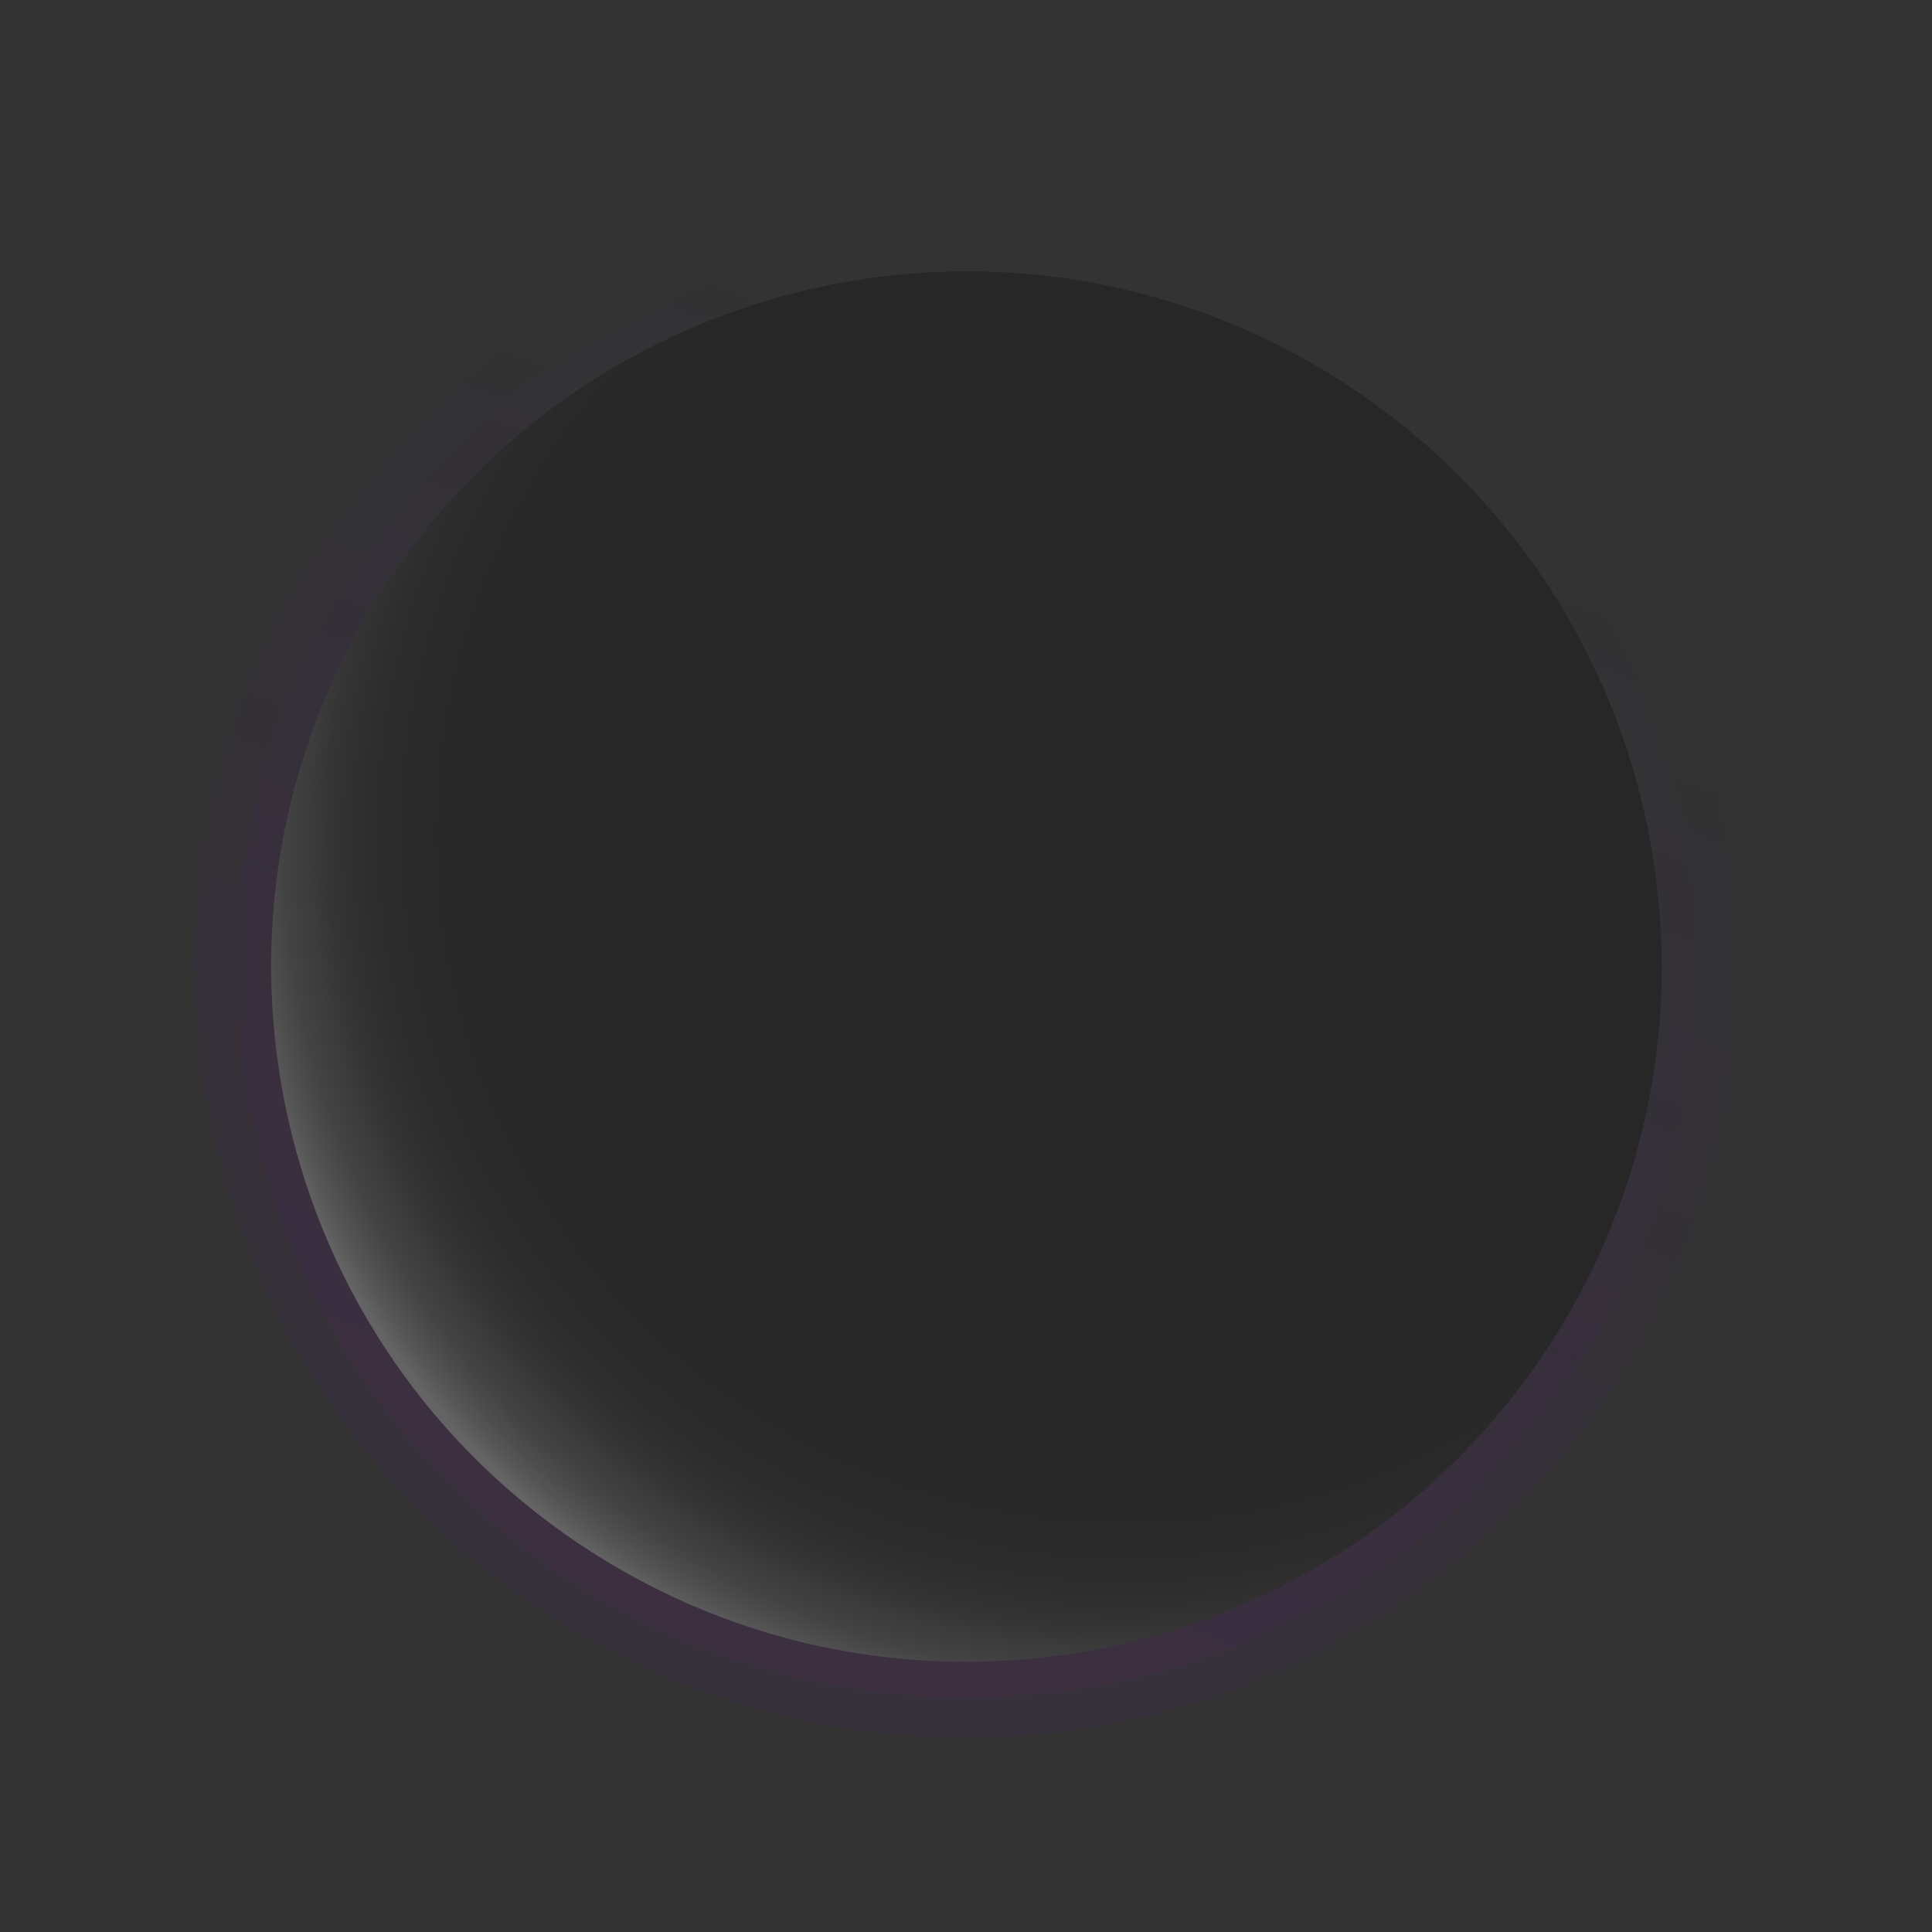
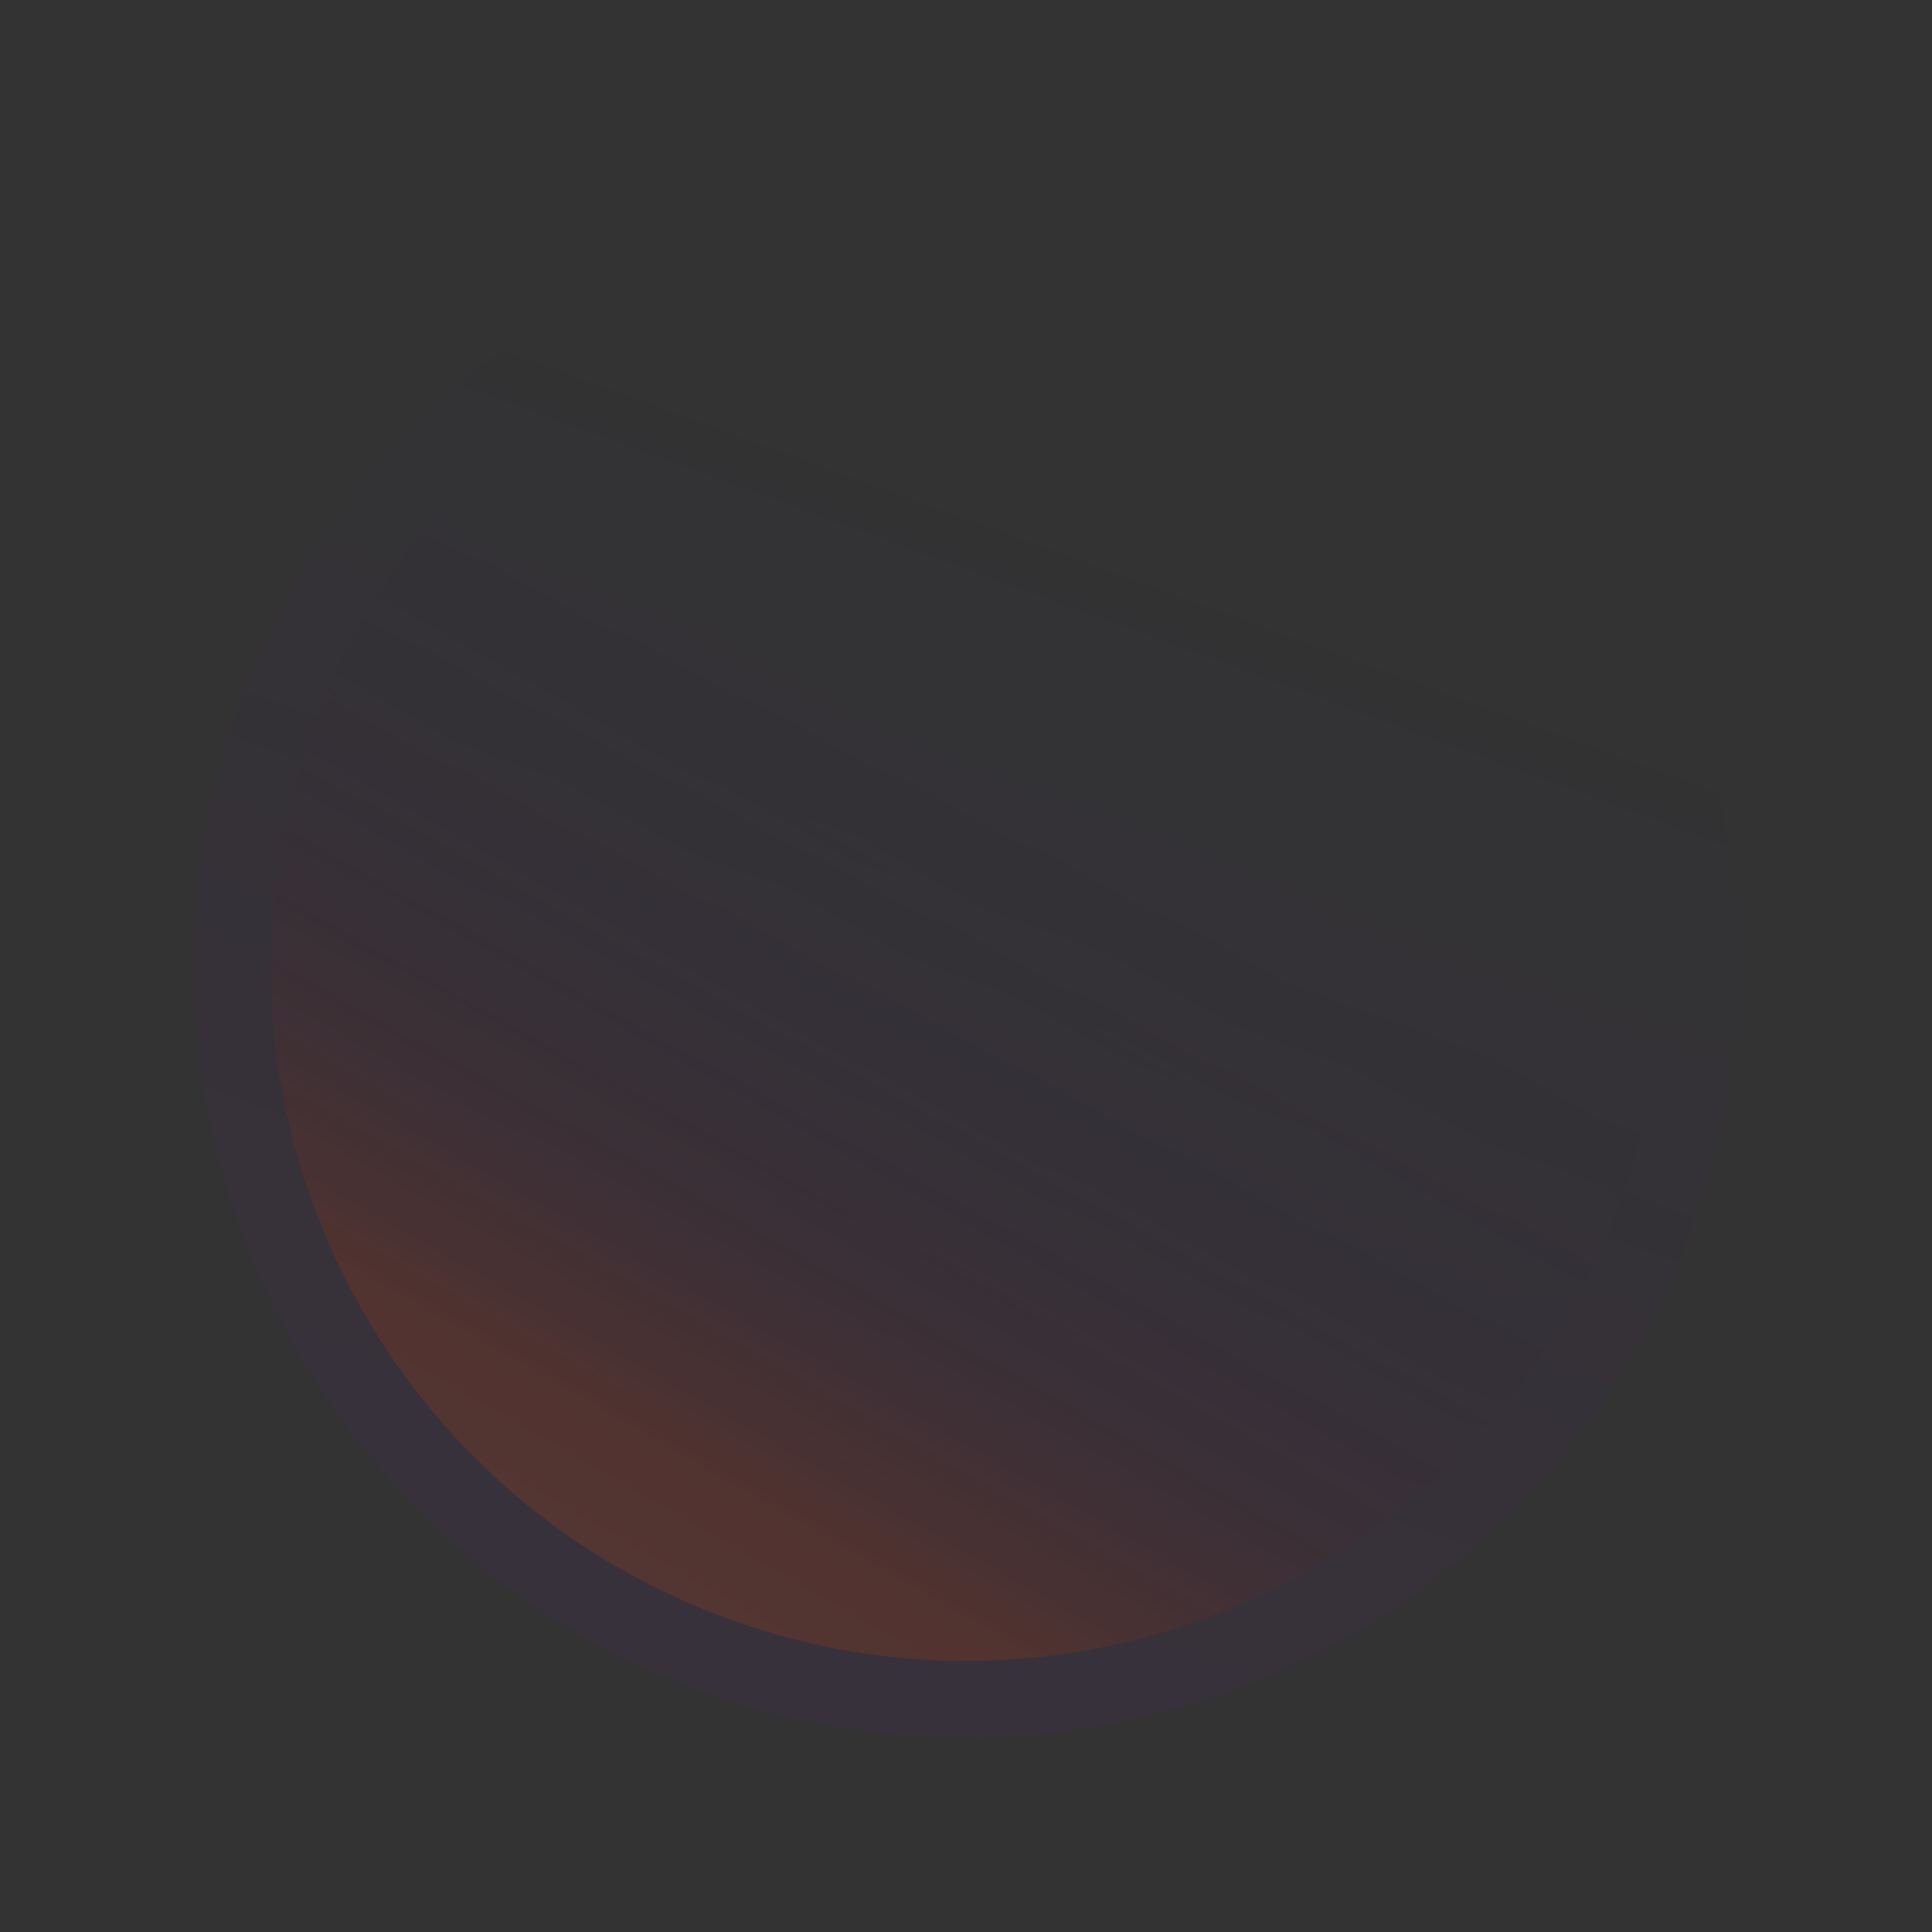
<svg xmlns="http://www.w3.org/2000/svg" width="201" height="201" viewBox="0 0 201 201" fill="none">
  <rect x="0" y="0" width="201" height="201" fill="#333333" stroke="none" />
  <g opacity="0.24">
    <path style="mix-blend-mode:screen" opacity="0.2" d="M178.452 119.733C189.092 76.674 162.811 33.143 119.752 22.503C76.694 11.863 33.162 38.143 22.522 81.202C11.882 124.261 38.163 167.792 81.222 178.432C124.28 189.072 167.812 162.792 178.452 119.733Z" fill="url(#paint0_linear_236_67136)" />
-     <path style="mix-blend-mode:screen" opacity="0.2" d="M175.738 112.138C182.118 70.638 153.647 31.824 112.147 25.444C70.647 19.064 31.833 47.534 25.453 89.034C19.073 130.534 47.543 169.349 89.043 175.729C130.543 182.109 169.358 153.639 175.738 112.138Z" fill="url(#paint1_linear_236_67136)" />
    <path d="M166.713 129.556C182.781 92.987 166.162 50.316 129.593 34.248C93.024 18.18 50.353 34.8 34.285 71.369C18.217 107.938 34.837 150.608 71.406 166.676C107.975 182.744 150.645 166.125 166.713 129.556Z" fill="url(#paint2_linear_236_67136)" />
-     <path style="mix-blend-mode:screen" d="M161.59 139.346C183.01 105.632 173.044 60.936 139.33 39.516C105.616 18.096 60.921 28.062 39.5 61.776C18.08 95.49 28.046 140.185 61.76 161.606C95.474 183.026 140.17 173.06 161.59 139.346Z" fill="url(#paint3_radial_236_67136)" />
  </g>
  <defs>
    <linearGradient id="paint0_linear_236_67136" x1="66.058" y1="196.157" x2="122.477" y2="41.11" gradientUnits="userSpaceOnUse">
      <stop offset="0.24" stop-color="#8900C8" />
      <stop offset="0.31" stop-color="#8400C4" stop-opacity="0.96" />
      <stop offset="0.44" stop-color="#7703BA" stop-opacity="0.85" />
      <stop offset="0.59" stop-color="#6106AA" stop-opacity="0.67" />
      <stop offset="0.76" stop-color="#430B94" stop-opacity="0.41" />
      <stop offset="0.95" stop-color="#1D1279" stop-opacity="0.09" />
      <stop offset="1" stop-color="#131471" stop-opacity="0" />
    </linearGradient>
    <linearGradient id="paint1_linear_236_67136" x1="66.005" y1="189.756" x2="126.243" y2="34.836" gradientUnits="userSpaceOnUse">
      <stop offset="0.24" stop-color="#8900C8" />
      <stop offset="0.31" stop-color="#8400C4" stop-opacity="0.96" />
      <stop offset="0.44" stop-color="#7703BA" stop-opacity="0.85" />
      <stop offset="0.59" stop-color="#6106AA" stop-opacity="0.67" />
      <stop offset="0.76" stop-color="#430B94" stop-opacity="0.41" />
      <stop offset="0.95" stop-color="#1D1279" stop-opacity="0.09" />
      <stop offset="1" stop-color="#131471" stop-opacity="0" />
    </linearGradient>
    <linearGradient id="paint2_linear_236_67136" x1="126.315" y1="54.686" x2="45.89" y2="195.564" gradientUnits="userSpaceOnUse">
      <stop offset="0.16" stop-color="#1B0D4B" stop-opacity="0" />
      <stop offset="0.23" stop-color="#1E0D4A" stop-opacity="0.02" />
      <stop offset="0.31" stop-color="#291047" stop-opacity="0.1" />
      <stop offset="0.4" stop-color="#3B1542" stop-opacity="0.22" />
      <stop offset="0.48" stop-color="#551B3C" stop-opacity="0.39" />
      <stop offset="0.57" stop-color="#752333" stop-opacity="0.61" />
      <stop offset="0.65" stop-color="#9D2D29" stop-opacity="0.87" />
      <stop offset="0.69" stop-color="#B13225" />
      <stop offset="0.74" stop-color="#B43629" />
      <stop offset="0.8" stop-color="#BF4238" />
      <stop offset="0.87" stop-color="#D0574F" />
      <stop offset="0.94" stop-color="#E87470" />
      <stop offset="1" stop-color="#FF9090" />
    </linearGradient>
    <radialGradient id="paint3_radial_236_67136" cx="0" cy="0" r="1" gradientUnits="userSpaceOnUse" gradientTransform="translate(117.356 86.566) rotate(-126.93) scale(94.081)">
      <stop offset="0.56" />
      <stop offset="0.72" stop-color="#010101" />
      <stop offset="0.78" stop-color="#080808" />
      <stop offset="0.83" stop-color="#141414" />
      <stop offset="0.86" stop-color="#252525" />
      <stop offset="0.89" stop-color="#3B3B3B" />
      <stop offset="0.91" stop-color="#565656" />
      <stop offset="0.94" stop-color="#777777" />
      <stop offset="0.96" stop-color="#9C9C9C" />
      <stop offset="0.98" stop-color="#C7C7C7" />
      <stop offset="1" stop-color="white" />
    </radialGradient>
  </defs>
</svg>